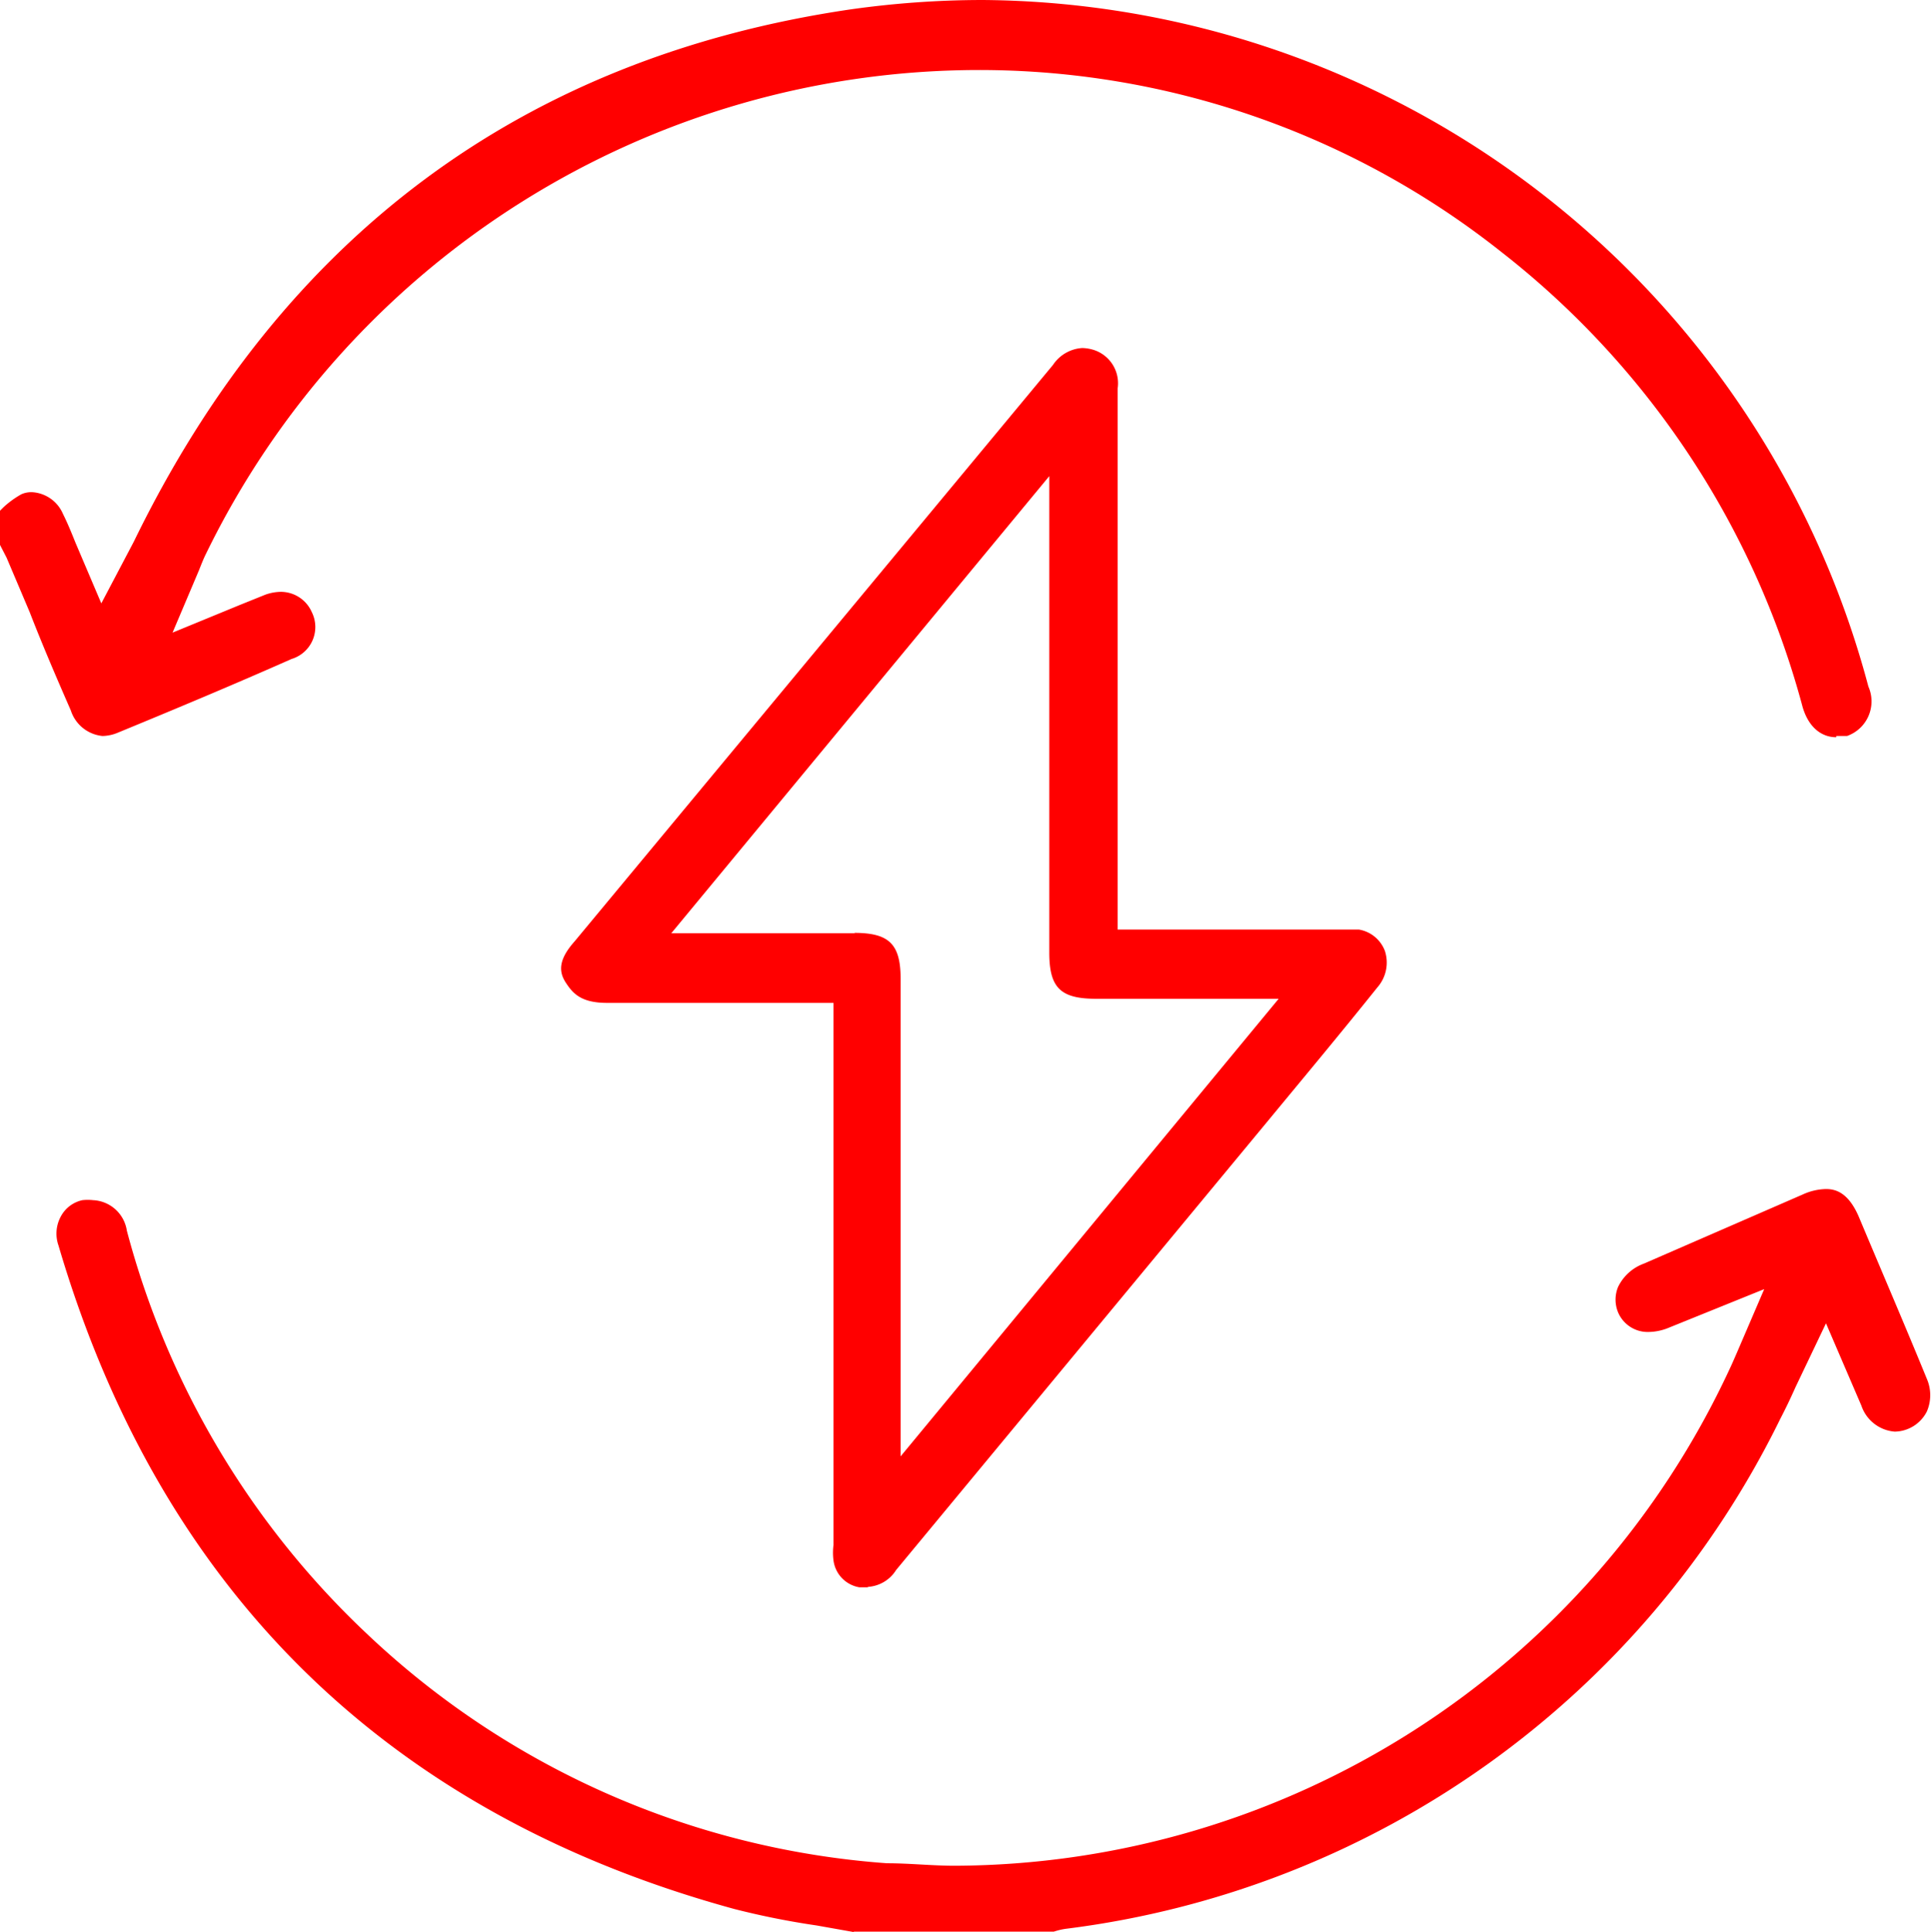
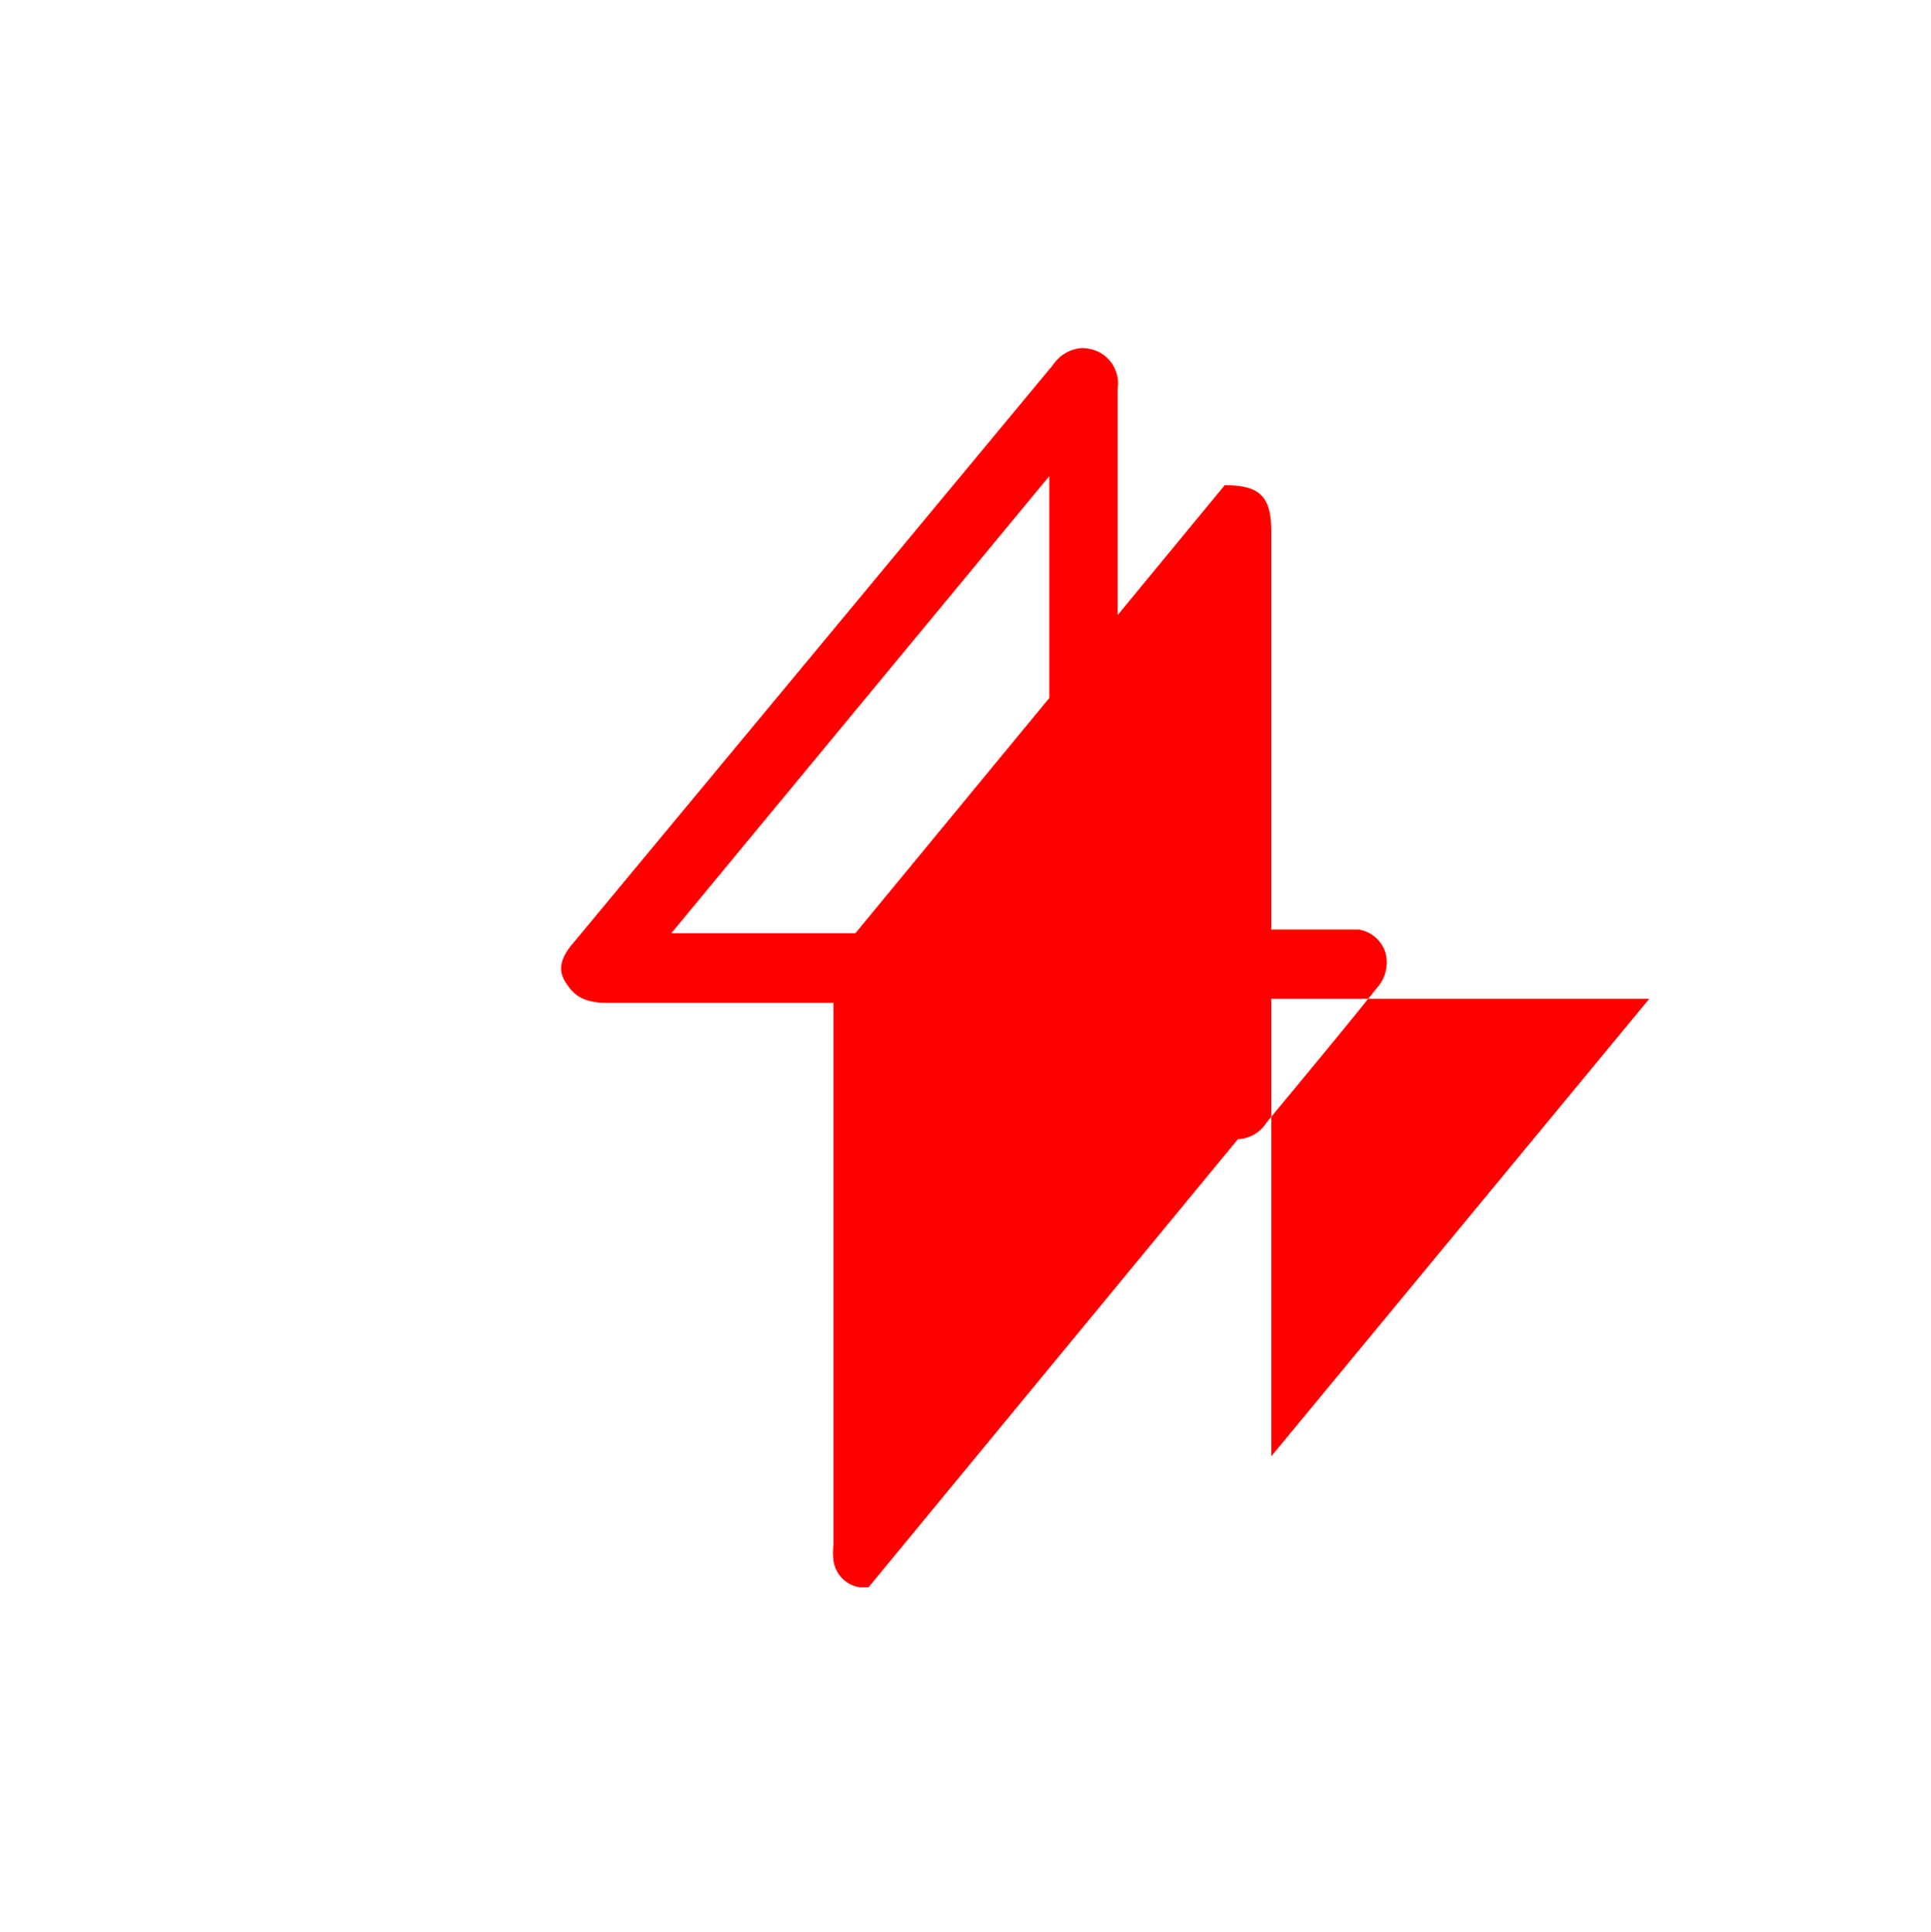
<svg xmlns="http://www.w3.org/2000/svg" viewBox="0 0 46.89 46.91">
  <defs>
    <style>.cls-1{fill:red;}</style>
  </defs>
  <g id="Capa_2" data-name="Capa 2">
    <g id="Capa_1-2" data-name="Capa 1">
-       <path class="cls-1" d="M20.73,46.91l-.9-.16a19.45,19.45,0,0,1-2-.4C9.42,44.05,3.89,38.63,1.42,30.24a.87.87,0,0,1,.06-.71A.78.78,0,0,1,2,29.14a1.17,1.17,0,0,1,.26,0,.87.87,0,0,1,.82.74A20.72,20.72,0,0,0,8.9,39.66a20.5,20.5,0,0,0,12.64,5.58c.55,0,1.09.06,1.64.06A20.83,20.83,0,0,0,42,33.24c.06-.12.29-.66.29-.66l.55-1.28-2.3.93a1.33,1.33,0,0,1-.5.11.78.78,0,0,1-.75-.48.81.81,0,0,1,0-.61,1.12,1.12,0,0,1,.63-.57L43.78,29a1.41,1.41,0,0,1,.56-.13c.22,0,.54.07.8.68.55,1.31,1.11,2.61,1.65,3.93a1,1,0,0,1,0,.79.89.89,0,0,1-.78.49.93.93,0,0,1-.81-.63l-.86-2-.74,1.55c-.12.27-.24.52-.37.77A22.41,22.41,0,0,1,25.89,46.83a1.63,1.63,0,0,0-.3.07H20.73Z" />
-       <path class="cls-1" d="M44.59,17.9c-.39,0-.7-.28-.83-.78a20.84,20.84,0,0,0-7.3-11A20.4,20.4,0,0,0,23.75,1.7,20.89,20.89,0,0,0,5,13.45c-.06.12-.11.25-.17.4l-.64,1.51,1.63-.67.62-.25a1.16,1.16,0,0,1,.37-.07.82.82,0,0,1,.76.49A.81.81,0,0,1,7.08,16c-1.4.62-2.81,1.21-4.22,1.79a1,1,0,0,1-.37.08.9.9,0,0,1-.77-.62c-.35-.8-.69-1.59-1-2.39L.16,13.54,0,13.23H0v-.83l.08-.08A2.28,2.28,0,0,1,.52,12a.6.6,0,0,1,.26-.05.87.87,0,0,1,.75.53c.11.22.2.44.3.69l.63,1.48.79-1.5C6.86,5.73,12.71,1.4,20.64.23A23,23,0,0,1,23.85,0,22.42,22.42,0,0,1,45.37,16.67a.89.89,0,0,1-.52,1.2l-.26,0" />
-       <path class="cls-1" d="M21.09,38.54l-.22,0a.76.76,0,0,1-.63-.65,1.46,1.46,0,0,1,0-.38V24.35h-5.5c-.63,0-.83-.23-1-.49s-.19-.55.21-1l11.62-14a.92.92,0,0,1,.71-.41,1,1,0,0,1,.29.05.85.85,0,0,1,.57.93V22.57H33a.82.82,0,0,1,.63.52.91.91,0,0,1-.18.88c-.88,1.1-1.79,2.19-2.69,3.28l-9,10.87a.87.87,0,0,1-.7.41m-.32-15.88c.85,0,1.13.27,1.13,1.12V35.36l9.18-11.11H26.61c-.86,0-1.13-.27-1.13-1.12V11.56L16.3,22.66h4.47Z" />
+       <path class="cls-1" d="M21.09,38.54l-.22,0a.76.76,0,0,1-.63-.65,1.46,1.46,0,0,1,0-.38V24.35h-5.5c-.63,0-.83-.23-1-.49s-.19-.55.21-1l11.62-14a.92.92,0,0,1,.71-.41,1,1,0,0,1,.29.05.85.85,0,0,1,.57.93V22.57H33a.82.82,0,0,1,.63.52.91.91,0,0,1-.18.88c-.88,1.1-1.79,2.19-2.69,3.28a.87.87,0,0,1-.7.41m-.32-15.88c.85,0,1.13.27,1.13,1.12V35.36l9.18-11.11H26.61c-.86,0-1.13-.27-1.13-1.12V11.56L16.3,22.66h4.47Z" />
    </g>
  </g>
</svg>